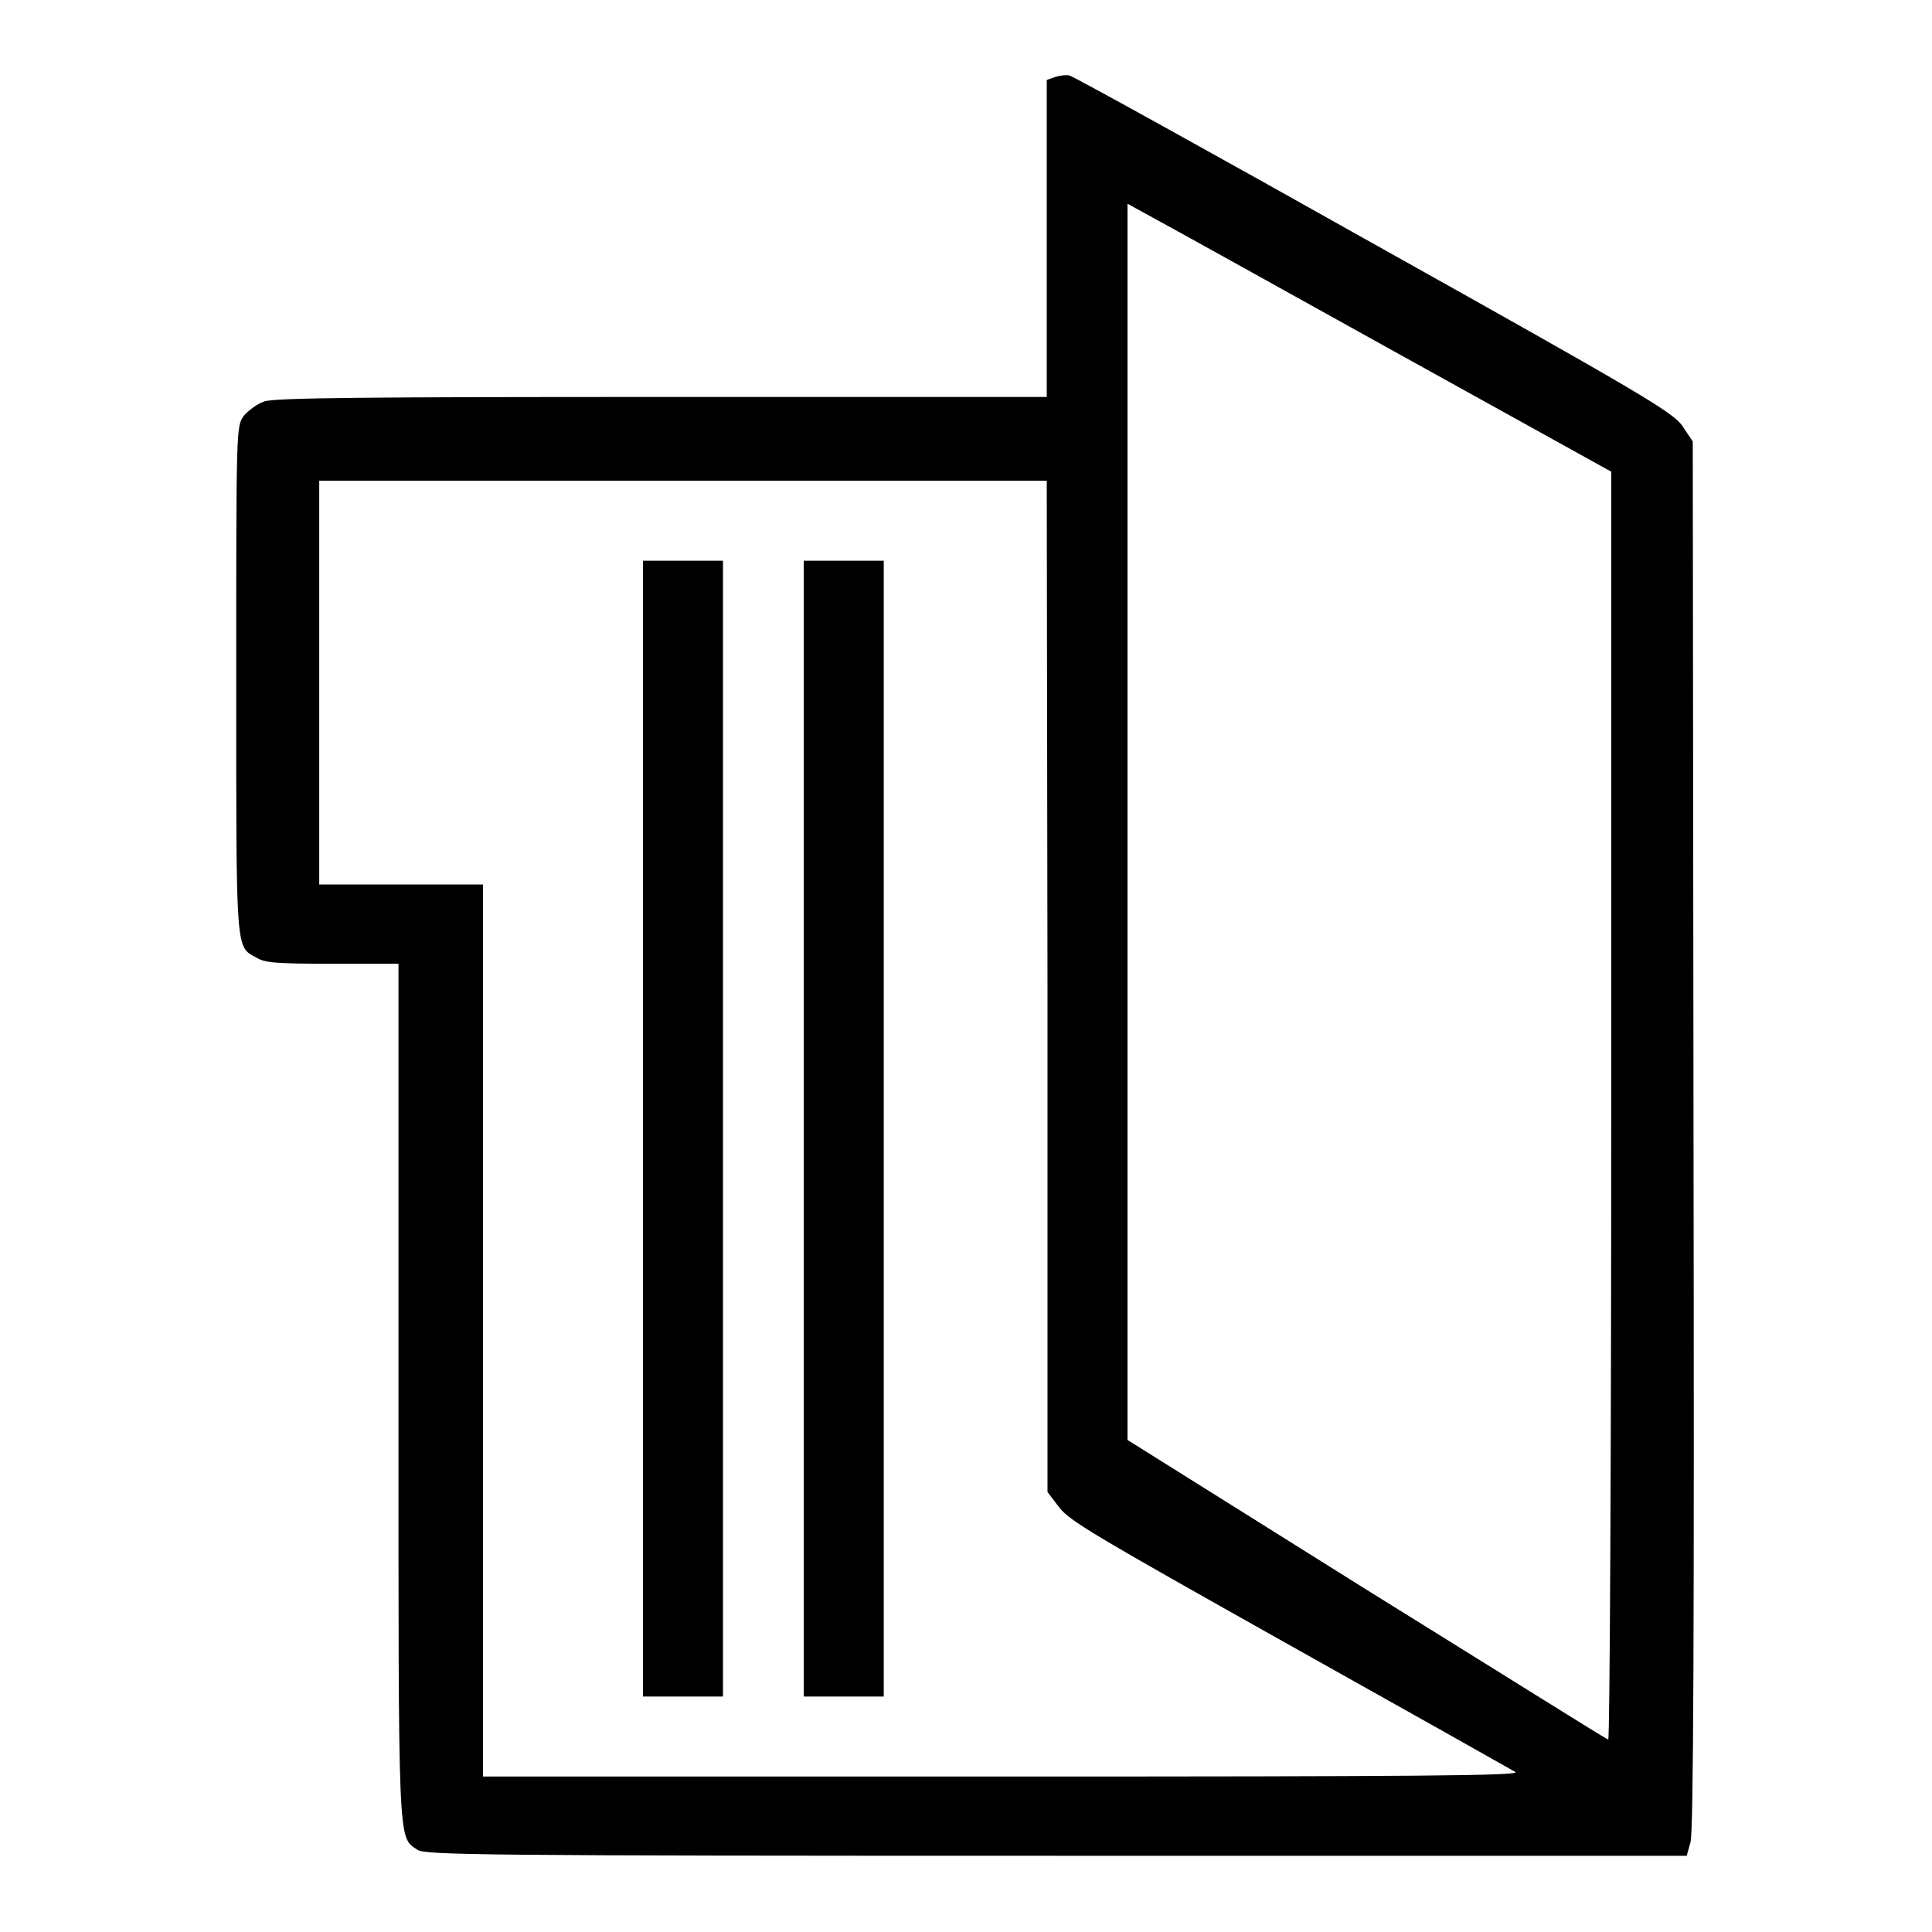
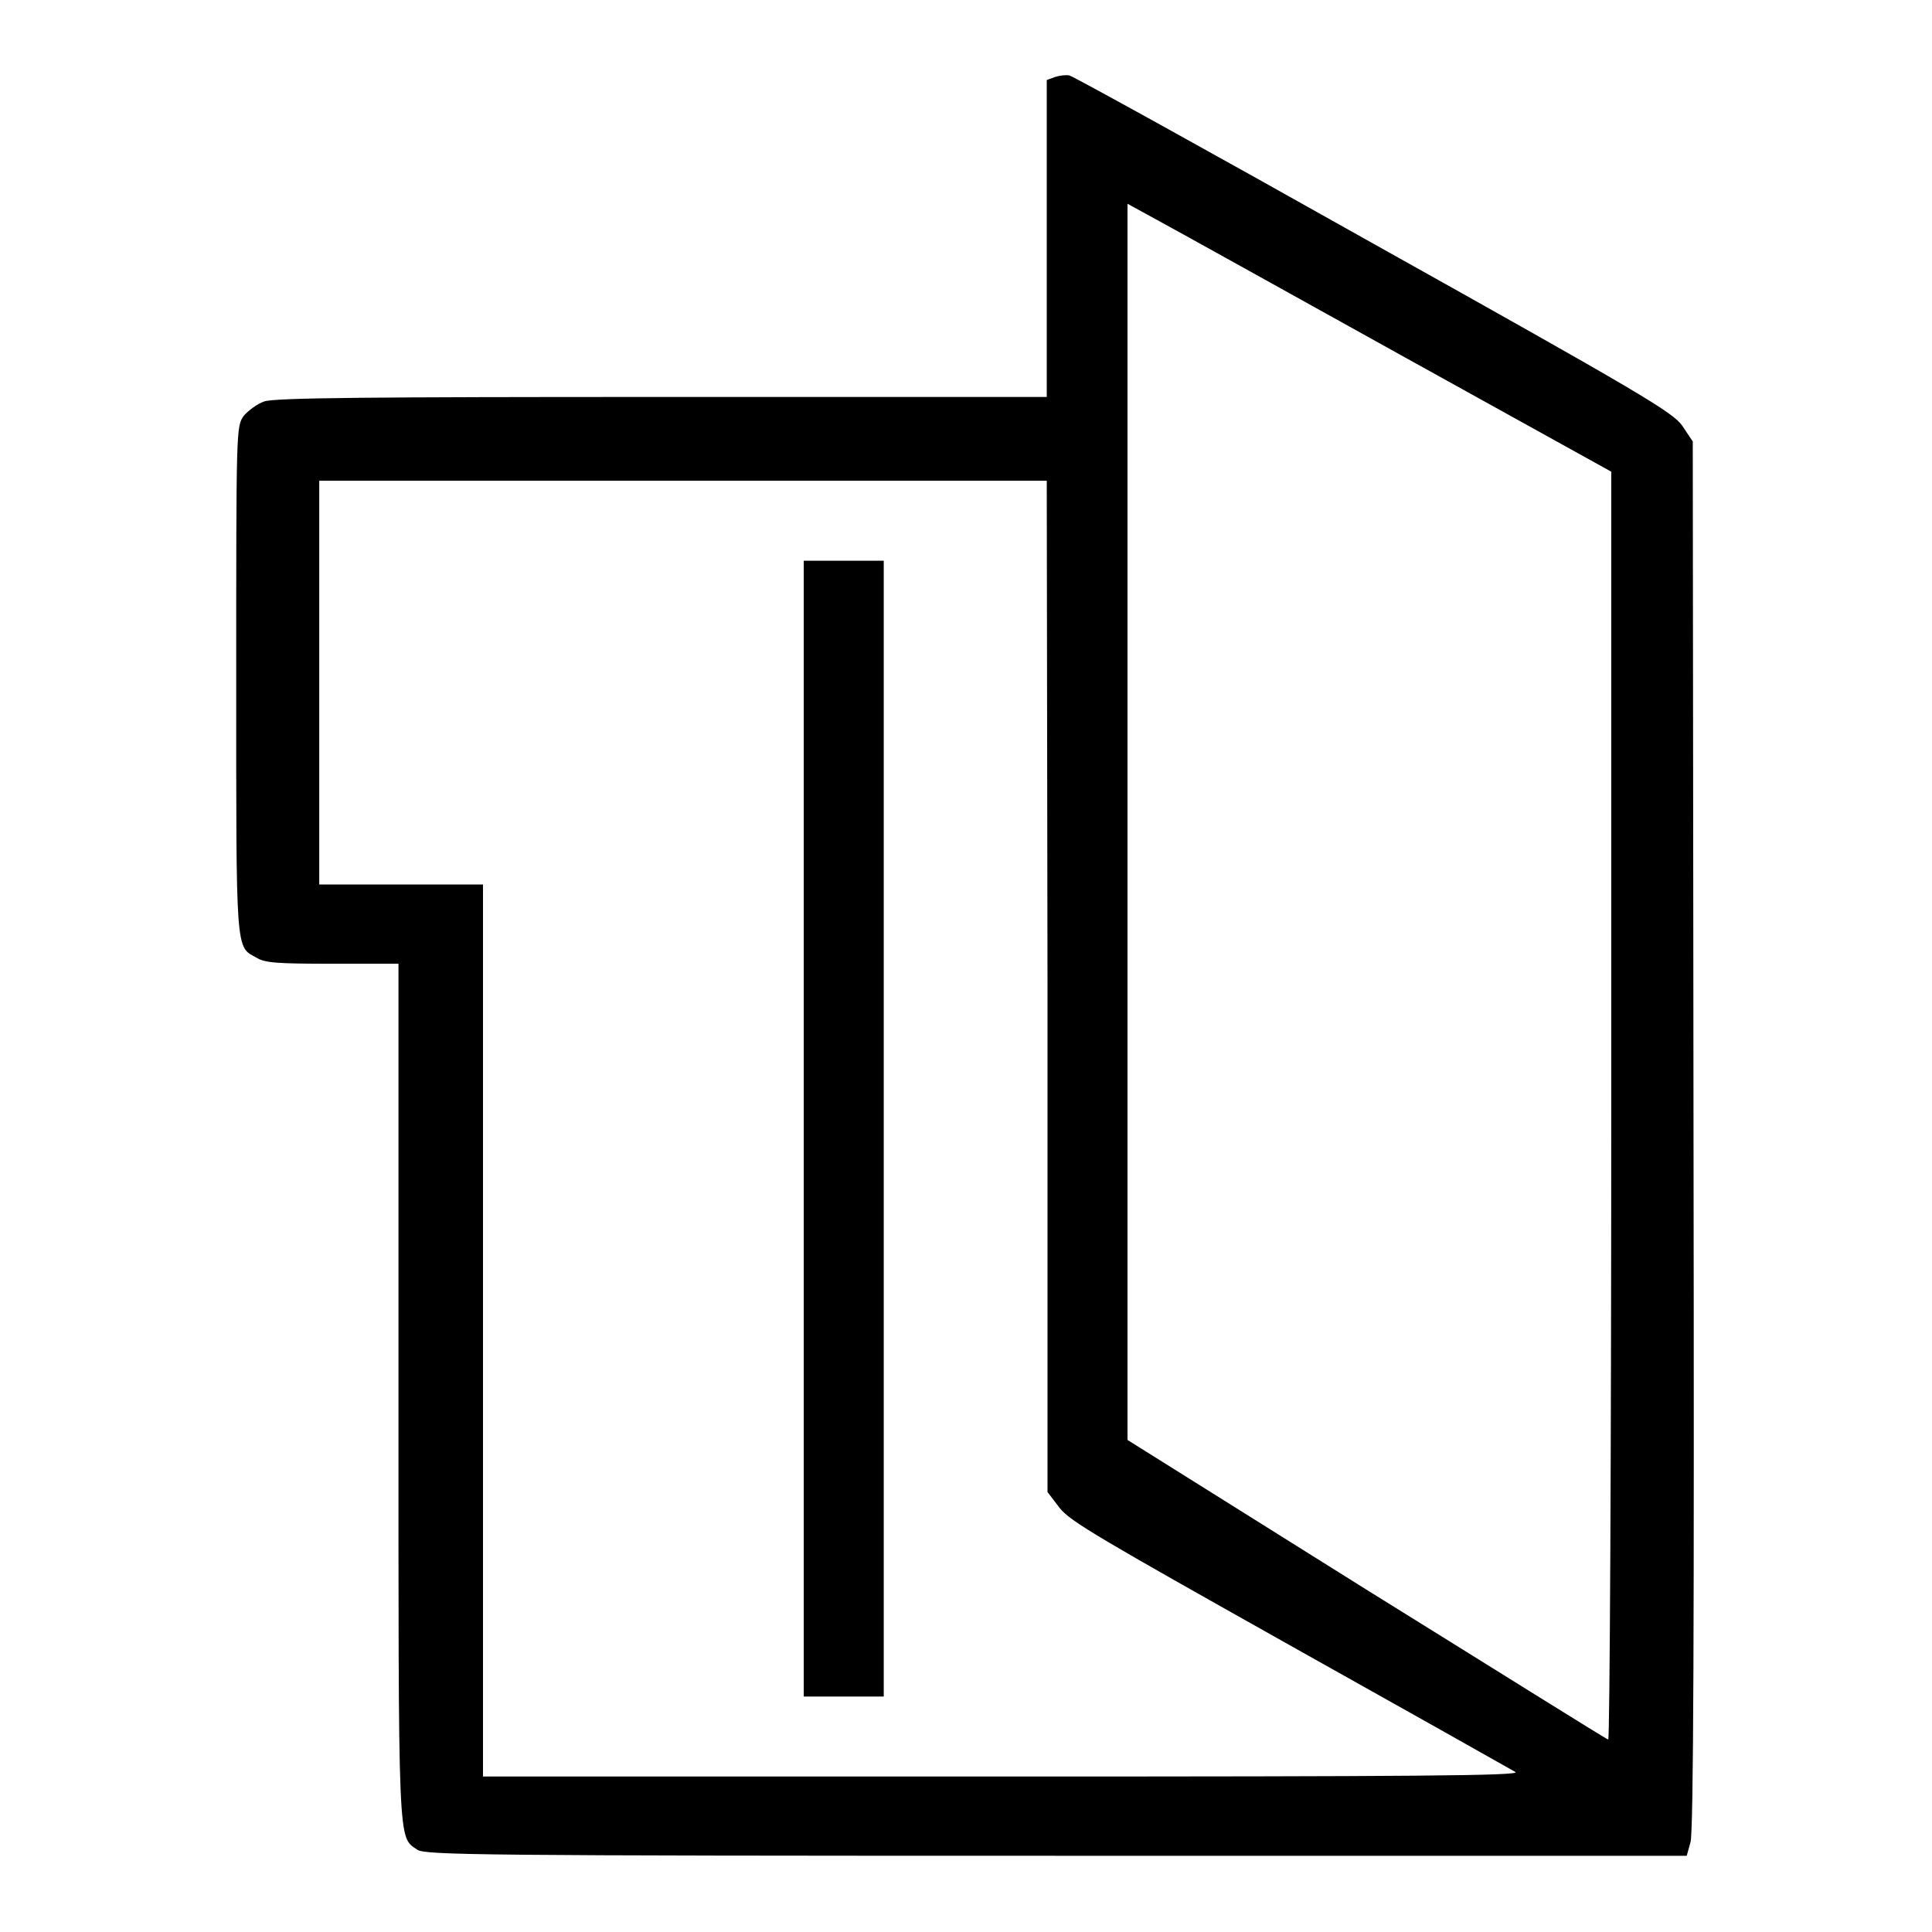
<svg xmlns="http://www.w3.org/2000/svg" version="1.1" x="0px" y="0px" viewBox="0 0 256 256" enable-background="new 0 0 256 256" xml:space="preserve">
  <g>
    <g>
      <g>
        <path fill="#000000" d="M139.8,10.2l-1.1,0.4v21v21l-51,0c-38.2,0-51.5,0.1-52.7,0.6c-0.9,0.3-2.1,1.2-2.7,1.9c-1,1.4-1,1.6-1,35c0,36.5-0.1,35.3,2.7,36.8c1.1,0.7,2.8,0.8,10.1,0.8h8.7v56.7c0,61.1-0.1,58.9,2.5,60.7c1,0.7,8.2,0.8,84.7,0.8h83.5l0.5-1.8c0.4-1.3,0.5-28.6,0.4-93.7l-0.1-91.9l-1.4-2.1c-1.3-1.8-5.3-4.2-40.9-24.1c-21.7-12.2-39.8-22.2-40.3-22.3C141.3,9.9,140.4,10,139.8,10.2z M185.7,47.1l27.8,15.4l0,84.1c0,46.2-0.2,84-0.4,83.9c-0.2,0-14.7-9.1-32.1-19.9l-31.6-19.8l0-81.9V27l4.2,2.3C156,30.6,170.4,38.6,185.7,47.1z M138.8,130.7v67l1.6,2.1c1.4,1.8,5.4,4.1,30.5,18.2c15.9,8.9,29.4,16.5,29.9,16.8c0.8,0.5-13.6,0.6-67.9,0.6H64v-59.1v-59.1H53.2H42.3V90.5V63.7h48.2h48.2L138.8,130.7L138.8,130.7z" />
-         <path fill="#000000" d="M85.2,149.6v75.2h5.3h5.3v-75.2V74.3h-5.3h-5.3V149.6z" />
        <path fill="#000000" d="M106.5,149.6v75.2h5.3h5.3v-75.2V74.3h-5.3h-5.3V149.6z" />
      </g>
    </g>
  </g>
</svg>